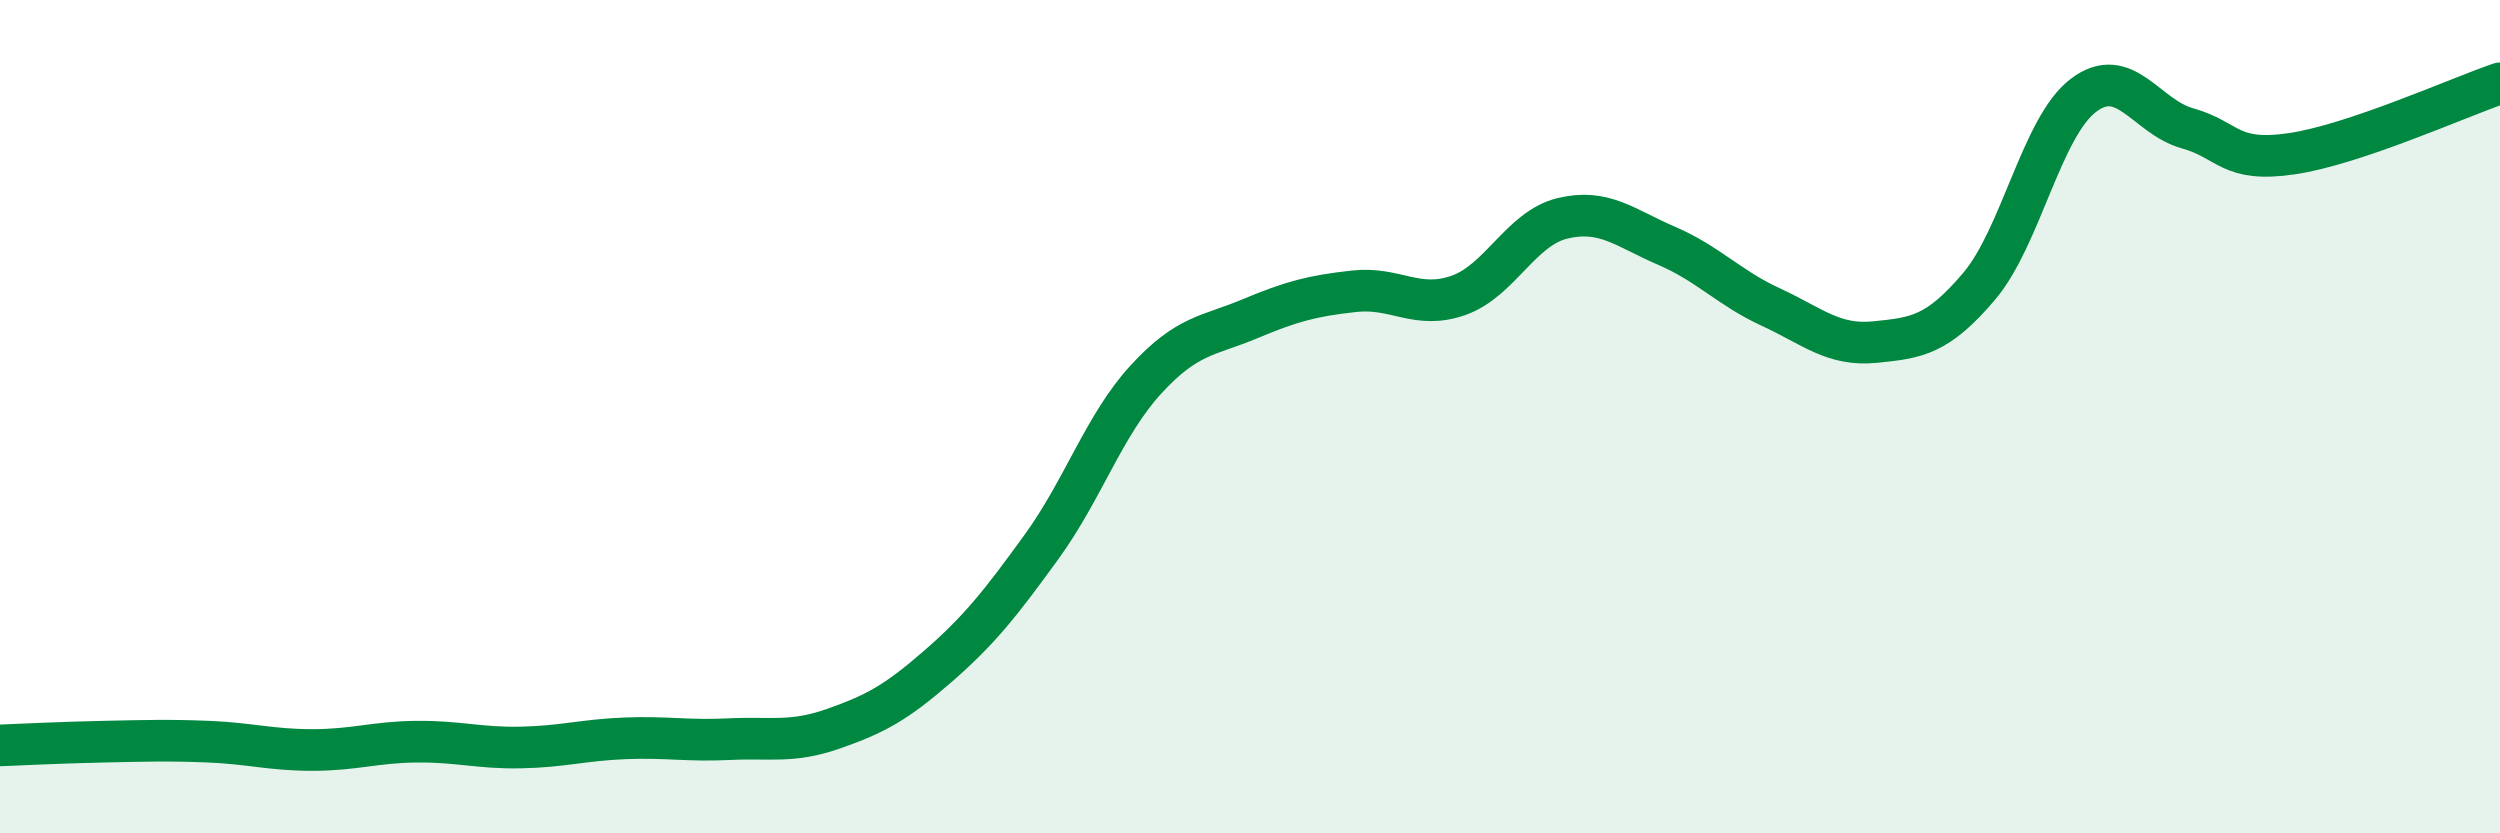
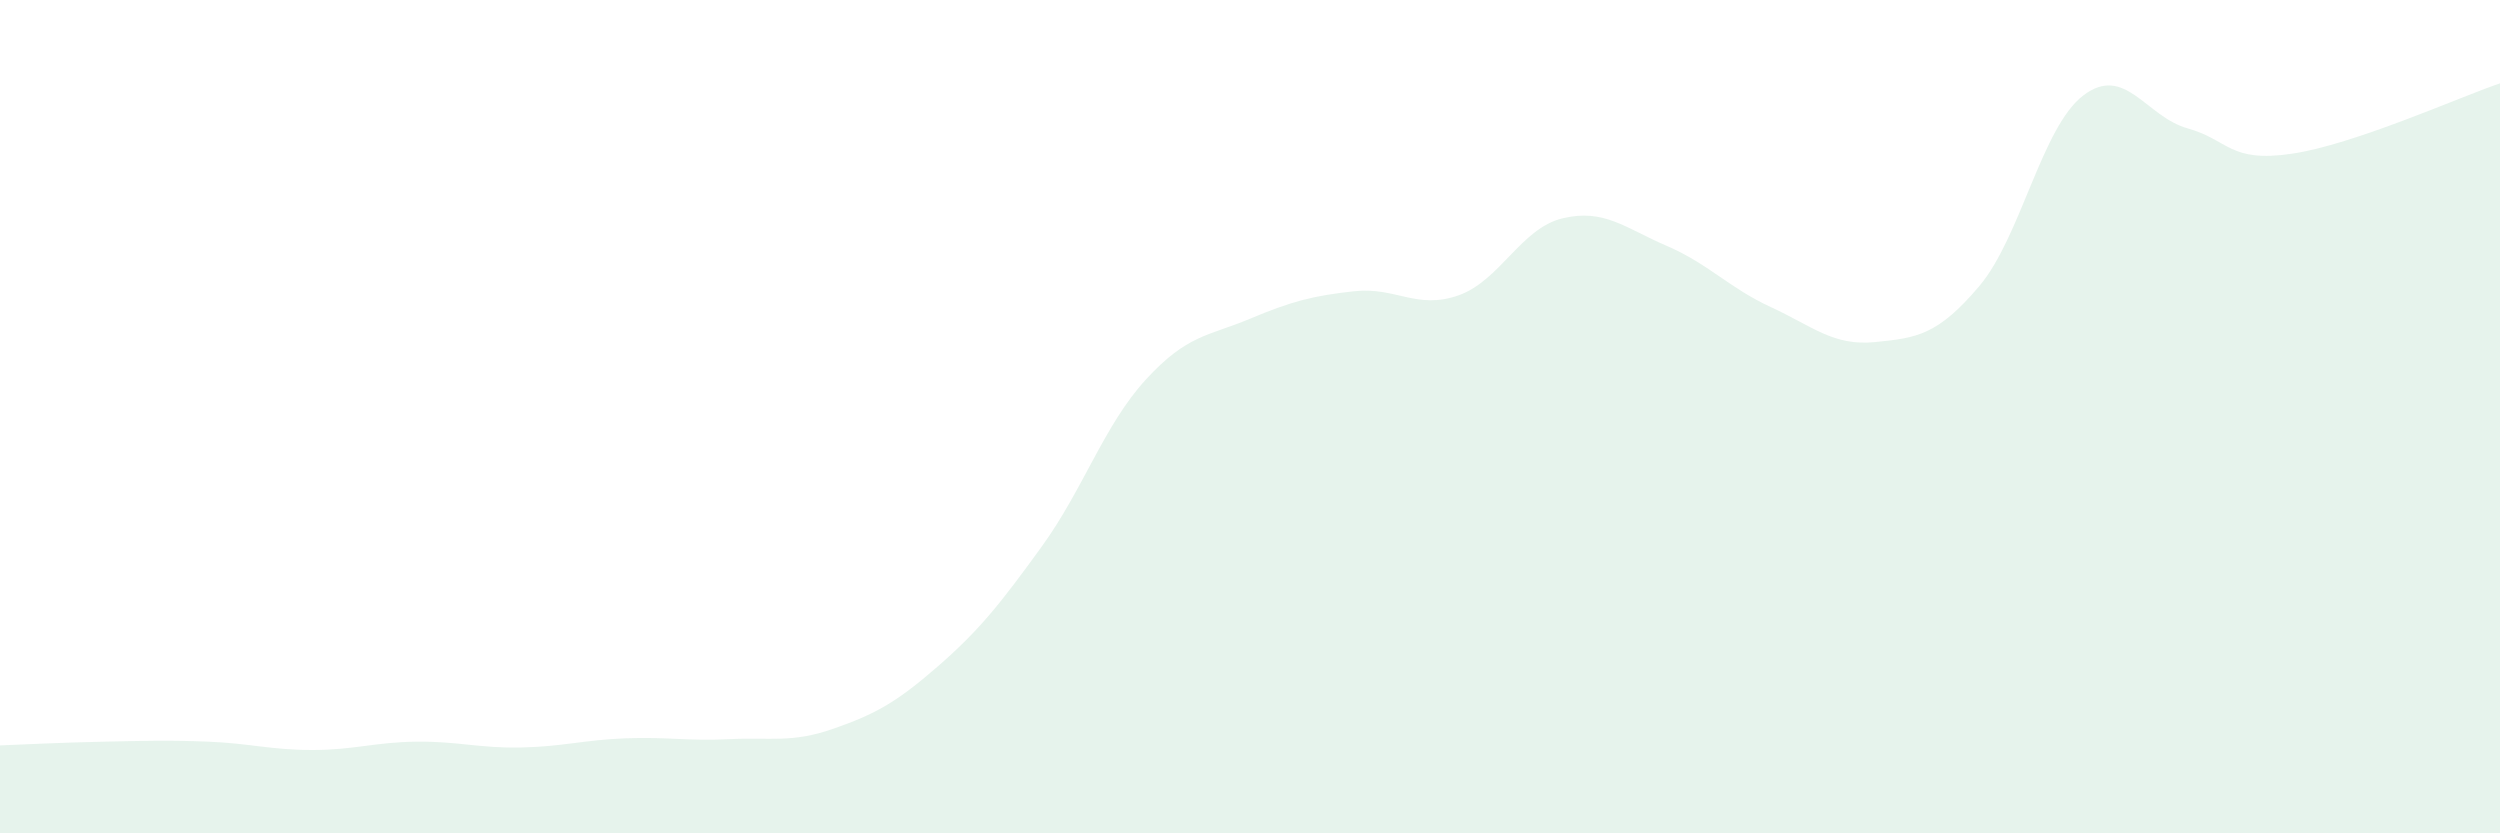
<svg xmlns="http://www.w3.org/2000/svg" width="60" height="20" viewBox="0 0 60 20">
  <path d="M 0,17.89 C 0.5,17.87 1.5,17.82 2.5,17.8 C 3.5,17.78 4,17.76 5,17.8 C 6,17.84 6.5,18 7.5,18 C 8.5,18 9,17.81 10,17.8 C 11,17.79 11.5,17.96 12.5,17.94 C 13.5,17.92 14,17.76 15,17.72 C 16,17.68 16.5,17.79 17.5,17.74 C 18.5,17.69 19,17.84 20,17.49 C 21,17.14 21.5,16.87 22.5,16 C 23.5,15.13 24,14.5 25,13.12 C 26,11.74 26.5,10.2 27.5,9.11 C 28.5,8.02 29,8.07 30,7.65 C 31,7.23 31.5,7.1 32.5,6.99 C 33.5,6.88 34,7.44 35,7.09 C 36,6.74 36.5,5.48 37.5,5.24 C 38.5,5 39,5.47 40,5.9 C 41,6.33 41.5,6.91 42.5,7.37 C 43.5,7.83 44,8.31 45,8.21 C 46,8.11 46.5,8.05 47.5,6.87 C 48.5,5.69 49,3.05 50,2.29 C 51,1.53 51.5,2.8 52.5,3.08 C 53.5,3.36 53.5,3.91 55,3.69 C 56.5,3.47 59,2.34 60,2L60 20L0 20Z" fill="#008740" opacity="0.1" stroke-linecap="round" stroke-linejoin="round" />
-   <path d="M 0,17.89 C 0.5,17.87 1.5,17.82 2.5,17.8 C 3.5,17.78 4,17.76 5,17.8 C 6,17.84 6.5,18 7.5,18 C 8.5,18 9,17.81 10,17.8 C 11,17.79 11.5,17.96 12.5,17.94 C 13.5,17.92 14,17.76 15,17.72 C 16,17.68 16.5,17.79 17.5,17.74 C 18.5,17.69 19,17.84 20,17.49 C 21,17.14 21.5,16.87 22.5,16 C 23.5,15.13 24,14.5 25,13.12 C 26,11.74 26.5,10.2 27.5,9.11 C 28.5,8.02 29,8.07 30,7.65 C 31,7.23 31.5,7.1 32.5,6.99 C 33.5,6.88 34,7.44 35,7.09 C 36,6.74 36.5,5.48 37.5,5.24 C 38.5,5 39,5.47 40,5.9 C 41,6.33 41.5,6.91 42.5,7.37 C 43.5,7.83 44,8.31 45,8.21 C 46,8.11 46.5,8.05 47.5,6.87 C 48.5,5.69 49,3.05 50,2.29 C 51,1.53 51.5,2.8 52.5,3.08 C 53.5,3.36 53.5,3.91 55,3.69 C 56.5,3.47 59,2.34 60,2" stroke="#008740" stroke-width="1" fill="none" stroke-linecap="round" stroke-linejoin="round" />
</svg>